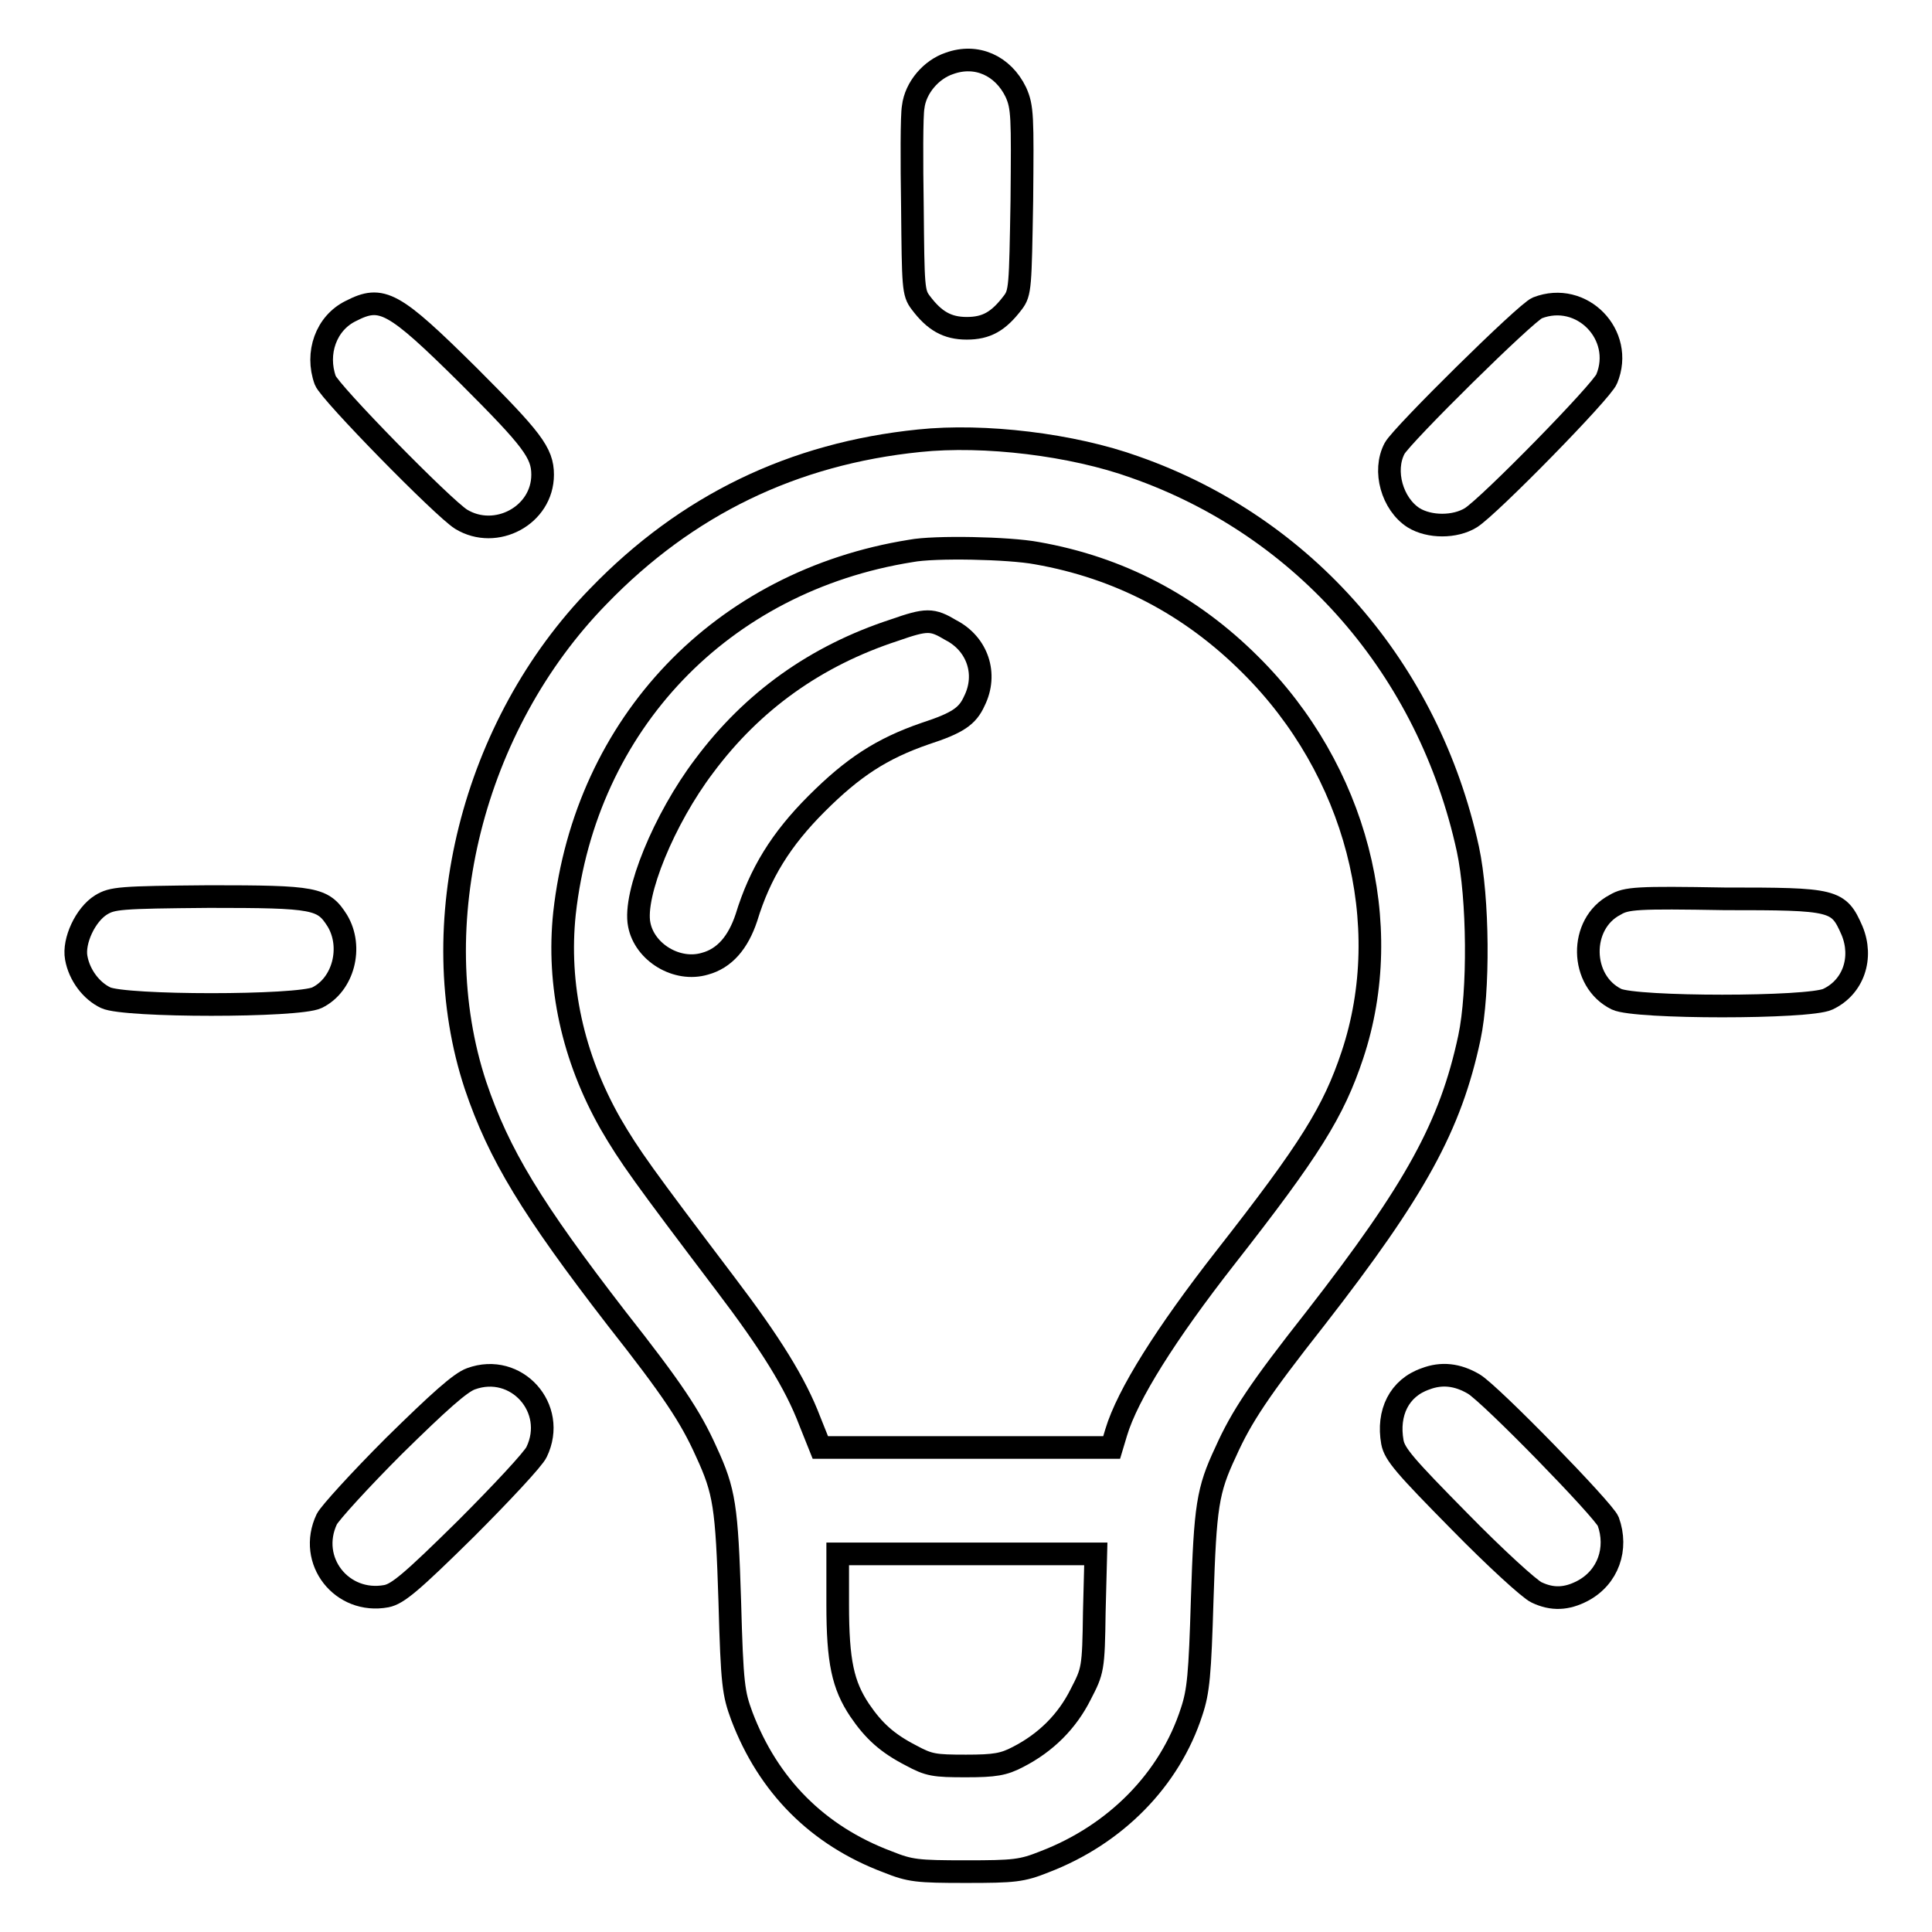
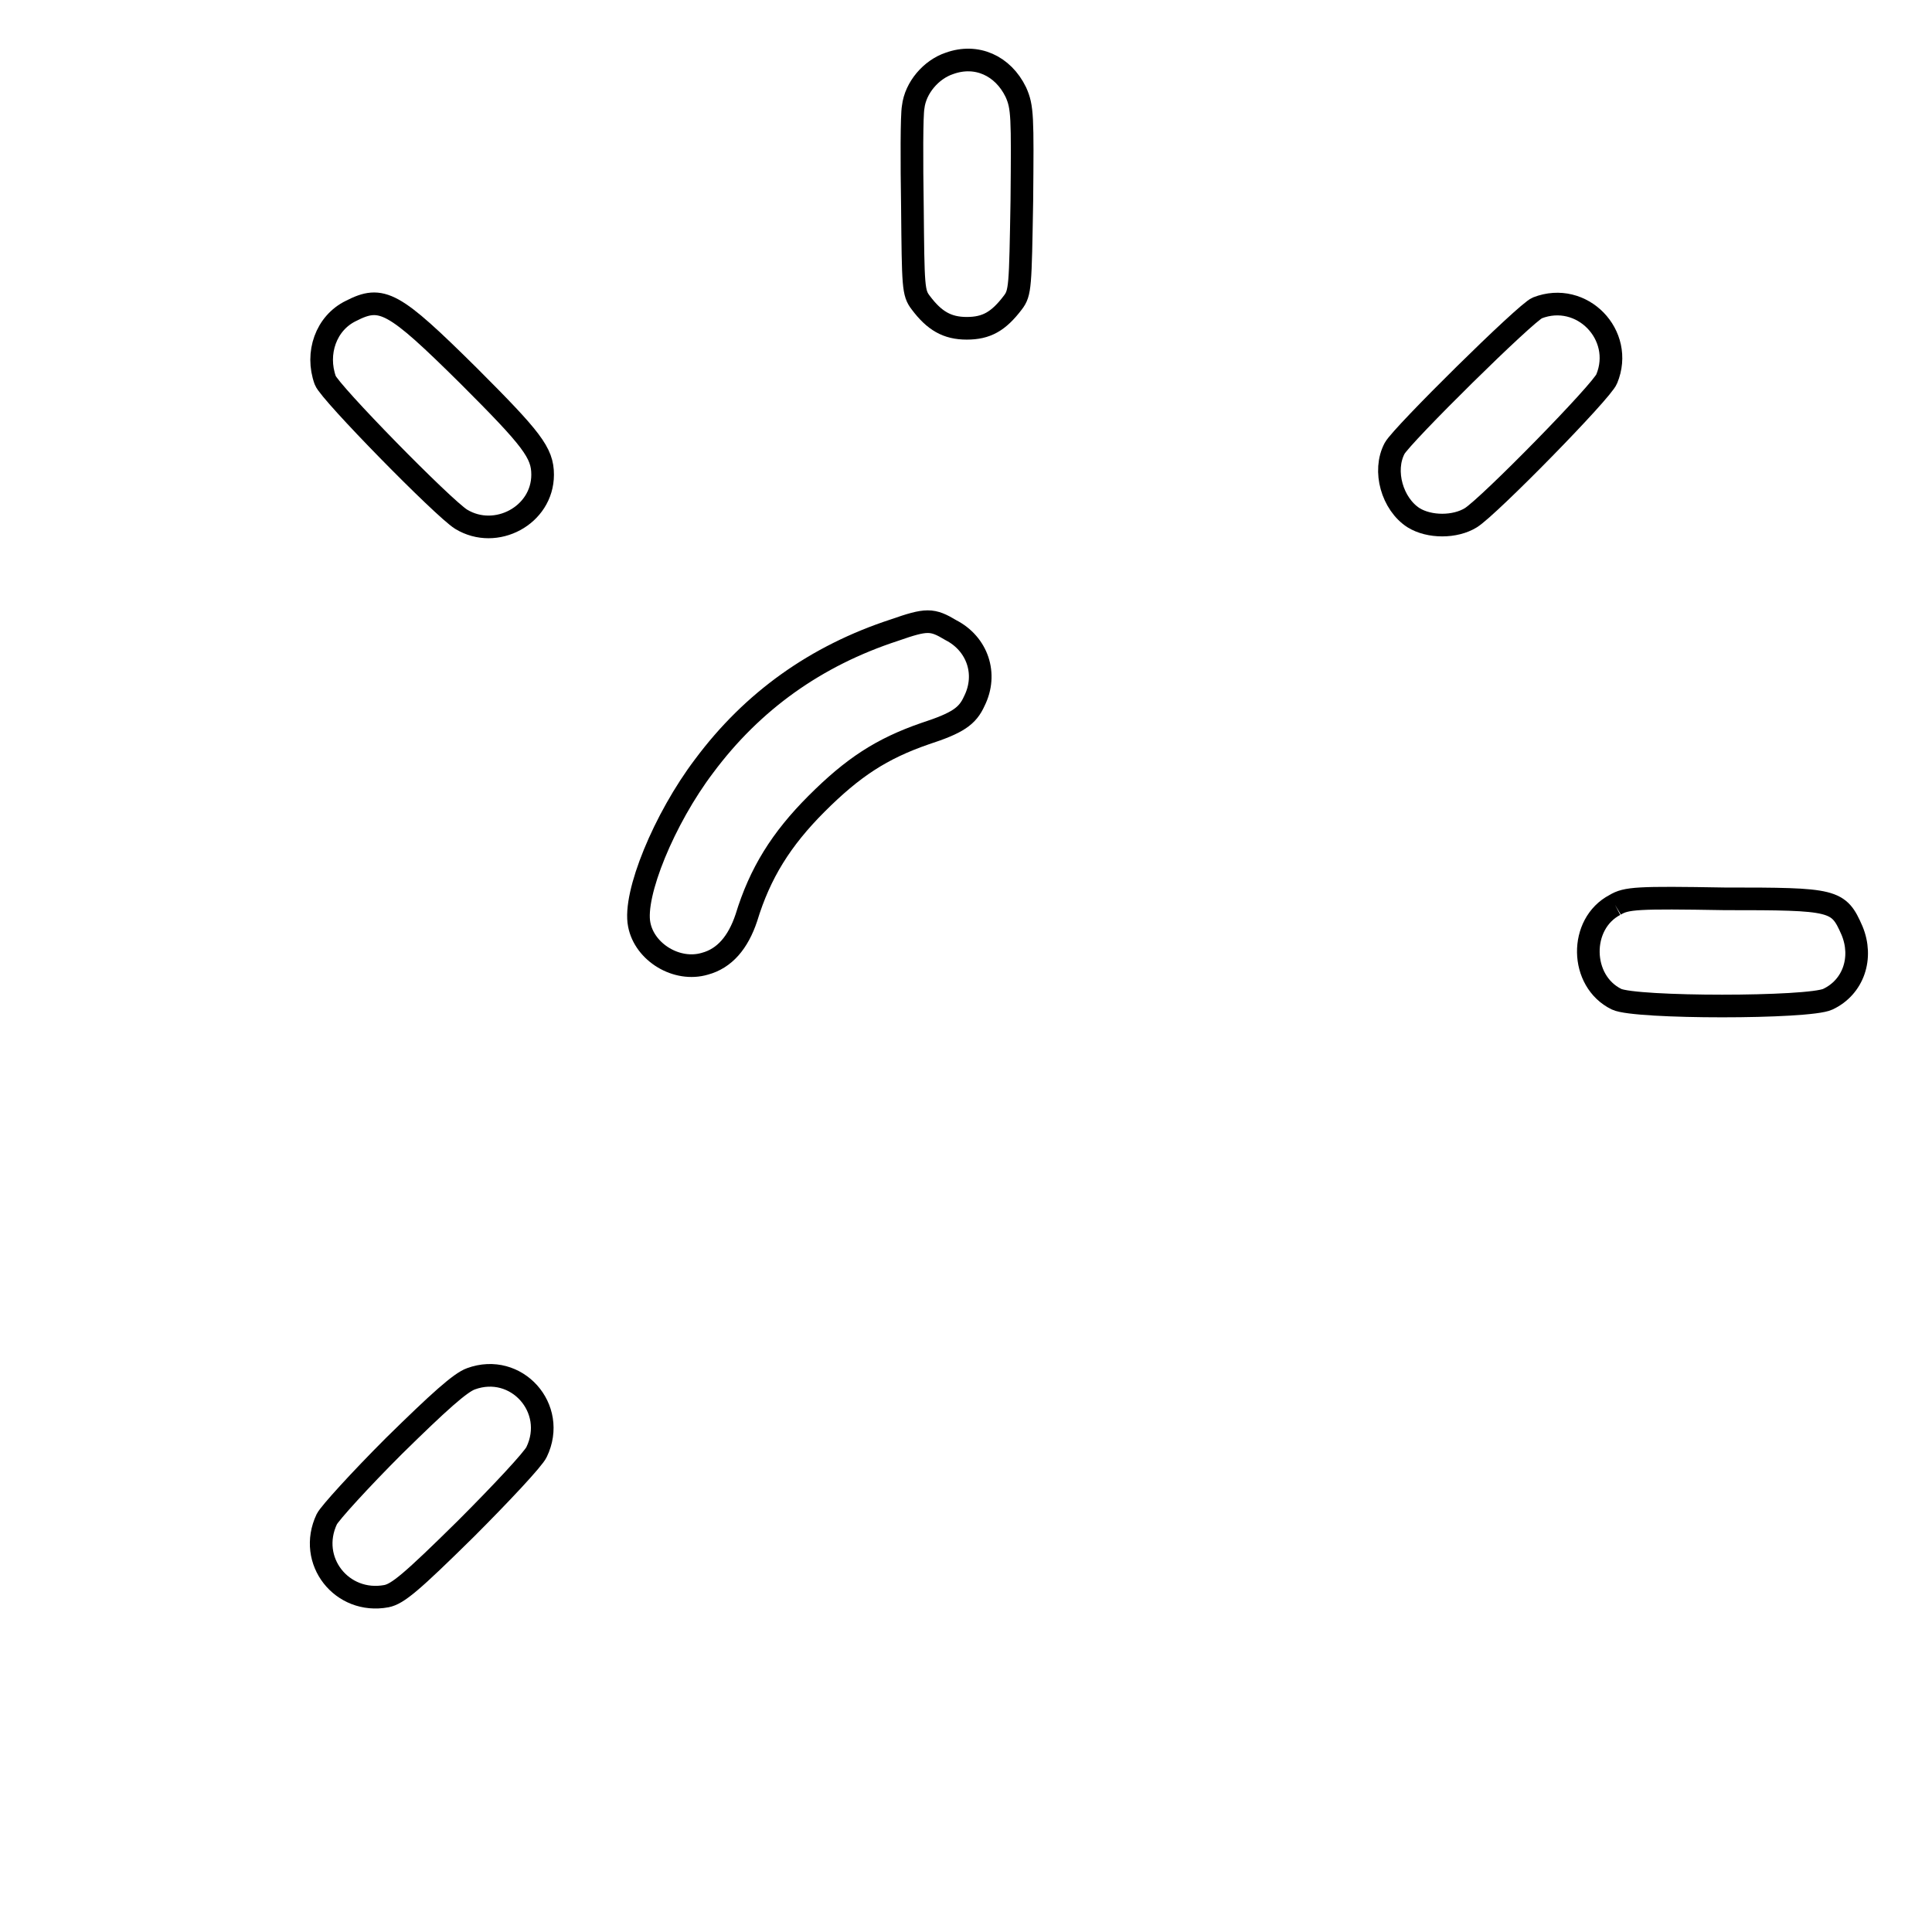
<svg xmlns="http://www.w3.org/2000/svg" version="1.1" x="0px" y="0px" viewBox="0 0 256 256" enable-background="new 0 0 256 256" xml:space="preserve">
  <g>
    <g>
      <g>
        <path stroke-width="3" fill-opacity="0" stroke="#000000" d="M125.8,8.4c-2.4,0.8-4.5,3.2-4.8,5.8c-0.2,1.1-0.2,7.1-0.1,13.3C121,38,121,38.8,122,40.1c1.8,2.4,3.5,3.4,6.1,3.4s4.2-0.9,6.1-3.4c1-1.3,1-2.1,1.2-13.5c0.1-11.2,0.1-12.4-0.8-14.4C132.9,8.7,129.4,7.1,125.8,8.4z" />
        <path stroke-width="3" fill-opacity="0" stroke="#000000" d="M46.5,41.2c-3.3,1.6-4.7,5.6-3.4,9.2c0.6,1.6,15.6,16.9,18,18.4c4.6,2.8,10.8-0.5,10.8-5.9c0-2.9-1.4-4.7-9.8-13.1C52.1,39.9,50.6,39.1,46.5,41.2z" />
        <path stroke-width="3" fill-opacity="0" stroke="#000000" d="M203.7,40.8c-1.5,0.6-17.9,16.8-18.9,18.6c-1.6,3-0.3,7.4,2.5,9.2c2.1,1.3,5.5,1.3,7.6,0c2.4-1.5,17.4-16.8,18-18.4C215.3,44.4,209.6,38.5,203.7,40.8z" />
-         <path stroke-width="3" fill-opacity="0" stroke="#000000" d="M121.8,58.4C105.1,60.1,91,66.9,79.3,79C62.6,96.1,56,122.6,63,143.8c3.1,9.2,7.5,16.4,18.7,30.9c7.4,9.4,9.8,13,11.9,17.7c2.4,5.2,2.7,7.2,3.1,19.8c0.3,11.1,0.5,12.2,1.6,15.2c3.5,9.2,10,15.8,19.3,19.3c3,1.2,3.9,1.3,10.4,1.3c6.4,0,7.4-0.1,10.4-1.3c9.4-3.6,16.6-10.9,19.5-19.9c0.9-2.7,1.1-4.9,1.4-14.9c0.4-12.3,0.7-14.4,3.1-19.5c2.1-4.7,4.5-8.3,11.9-17.7c13.3-17.1,17.9-25.5,20.4-37.2c1.3-6.1,1.2-18.5-0.2-25c-5.2-23.8-21.6-42.7-44.1-50.6C142.1,58.9,130.4,57.5,121.8,58.4z M137.4,73.3c10.8,1.9,20.3,6.8,28.3,14.8c14,13.9,19.3,34.3,13.5,51.7c-2.5,7.5-5.6,12.5-16.8,26.8c-7.9,10.1-13,18.2-14.5,23.2l-0.6,2h-19.3h-19.3l-1.4-3.5c-1.9-5-5.2-10.3-11.2-18.2c-10.9-14.4-12.7-16.9-15.2-21.2c-5-8.8-7.1-18.4-6.1-27.9c2.8-25.1,20.8-44,45.9-48C123.8,72.4,133.7,72.6,137.4,73.3z M145,213.6c-0.1,7.6-0.2,7.8-1.8,10.9c-1.8,3.6-4.6,6.4-8.3,8.3c-1.9,1-3.1,1.2-6.9,1.2c-4.2,0-4.9-0.1-7.3-1.4c-3.1-1.6-4.9-3.2-6.8-6c-2.2-3.3-2.9-6.4-2.9-14v-6.7h17.1h17.1L145,213.6z" />
        <path stroke-width="3" fill-opacity="0" stroke="#000000" d="M118.5,83.5c-10.4,3.4-18.8,9.4-25.2,18c-5.3,7-9.4,17-8.6,21c0.7,3.7,5,6.3,8.7,5.2c2.6-0.7,4.4-2.8,5.5-6.1c1.8-5.9,4.6-10.4,9.3-15.1c4.8-4.8,8.6-7.3,14.4-9.3c4.3-1.4,5.6-2.3,6.5-4.3c1.8-3.6,0.4-7.6-3.1-9.4C123.5,82,122.8,82,118.5,83.5z" />
-         <path stroke-width="3" fill-opacity="0" stroke="#000000" d="M13.4,119.9c-2.1,1.3-3.7,4.8-3.3,7c0.4,2.3,2,4.4,3.9,5.3c2.5,1.2,25.5,1.2,28,0c3.5-1.7,4.8-6.7,2.7-10.2c-1.9-3-2.9-3.2-17-3.2C15.8,118.9,14.9,119,13.4,119.9z" />
-         <path stroke-width="3" fill-opacity="0" stroke="#000000" d="M214,119.9c-4.8,2.5-4.7,10.1,0.2,12.5c2.5,1.2,25.5,1.2,28,0c3.4-1.6,4.7-5.5,3.2-9.1c-1.8-4.1-2.3-4.2-16.9-4.2C216.9,118.9,215.5,119,214,119.9z" />
+         <path stroke-width="3" fill-opacity="0" stroke="#000000" d="M214,119.9c-4.8,2.5-4.7,10.1,0.2,12.5c2.5,1.2,25.5,1.2,28,0c3.4-1.6,4.7-5.5,3.2-9.1c-1.8-4.1-2.3-4.2-16.9-4.2C216.9,118.9,215.5,119,214,119.9" />
        <path stroke-width="3" fill-opacity="0" stroke="#000000" d="M62.4,182.7c-1.4,0.5-4.2,3-10.2,8.9c-4.5,4.5-8.5,8.9-8.9,9.7c-2.6,5.5,2,11.3,7.9,10.2c1.5-0.3,3.3-1.8,10.5-8.9c4.7-4.7,9-9.3,9.4-10.2C73.9,186.6,68.4,180.5,62.4,182.7z" />
-         <path stroke-width="3" fill-opacity="0" stroke="#000000" d="M188.9,182.7c-3.5,1.2-5.1,4.5-4.4,8.4c0.3,1.6,1.7,3.2,8.9,10.5c4.7,4.8,9.3,9,10.2,9.4c2.1,1,4,0.9,6.1-0.2c3.4-1.8,4.7-5.6,3.4-9.2c-0.6-1.5-15.5-16.8-17.8-18.2C193.1,182.1,191,181.9,188.9,182.7z" />
      </g>
    </g>
  </g>
</svg>